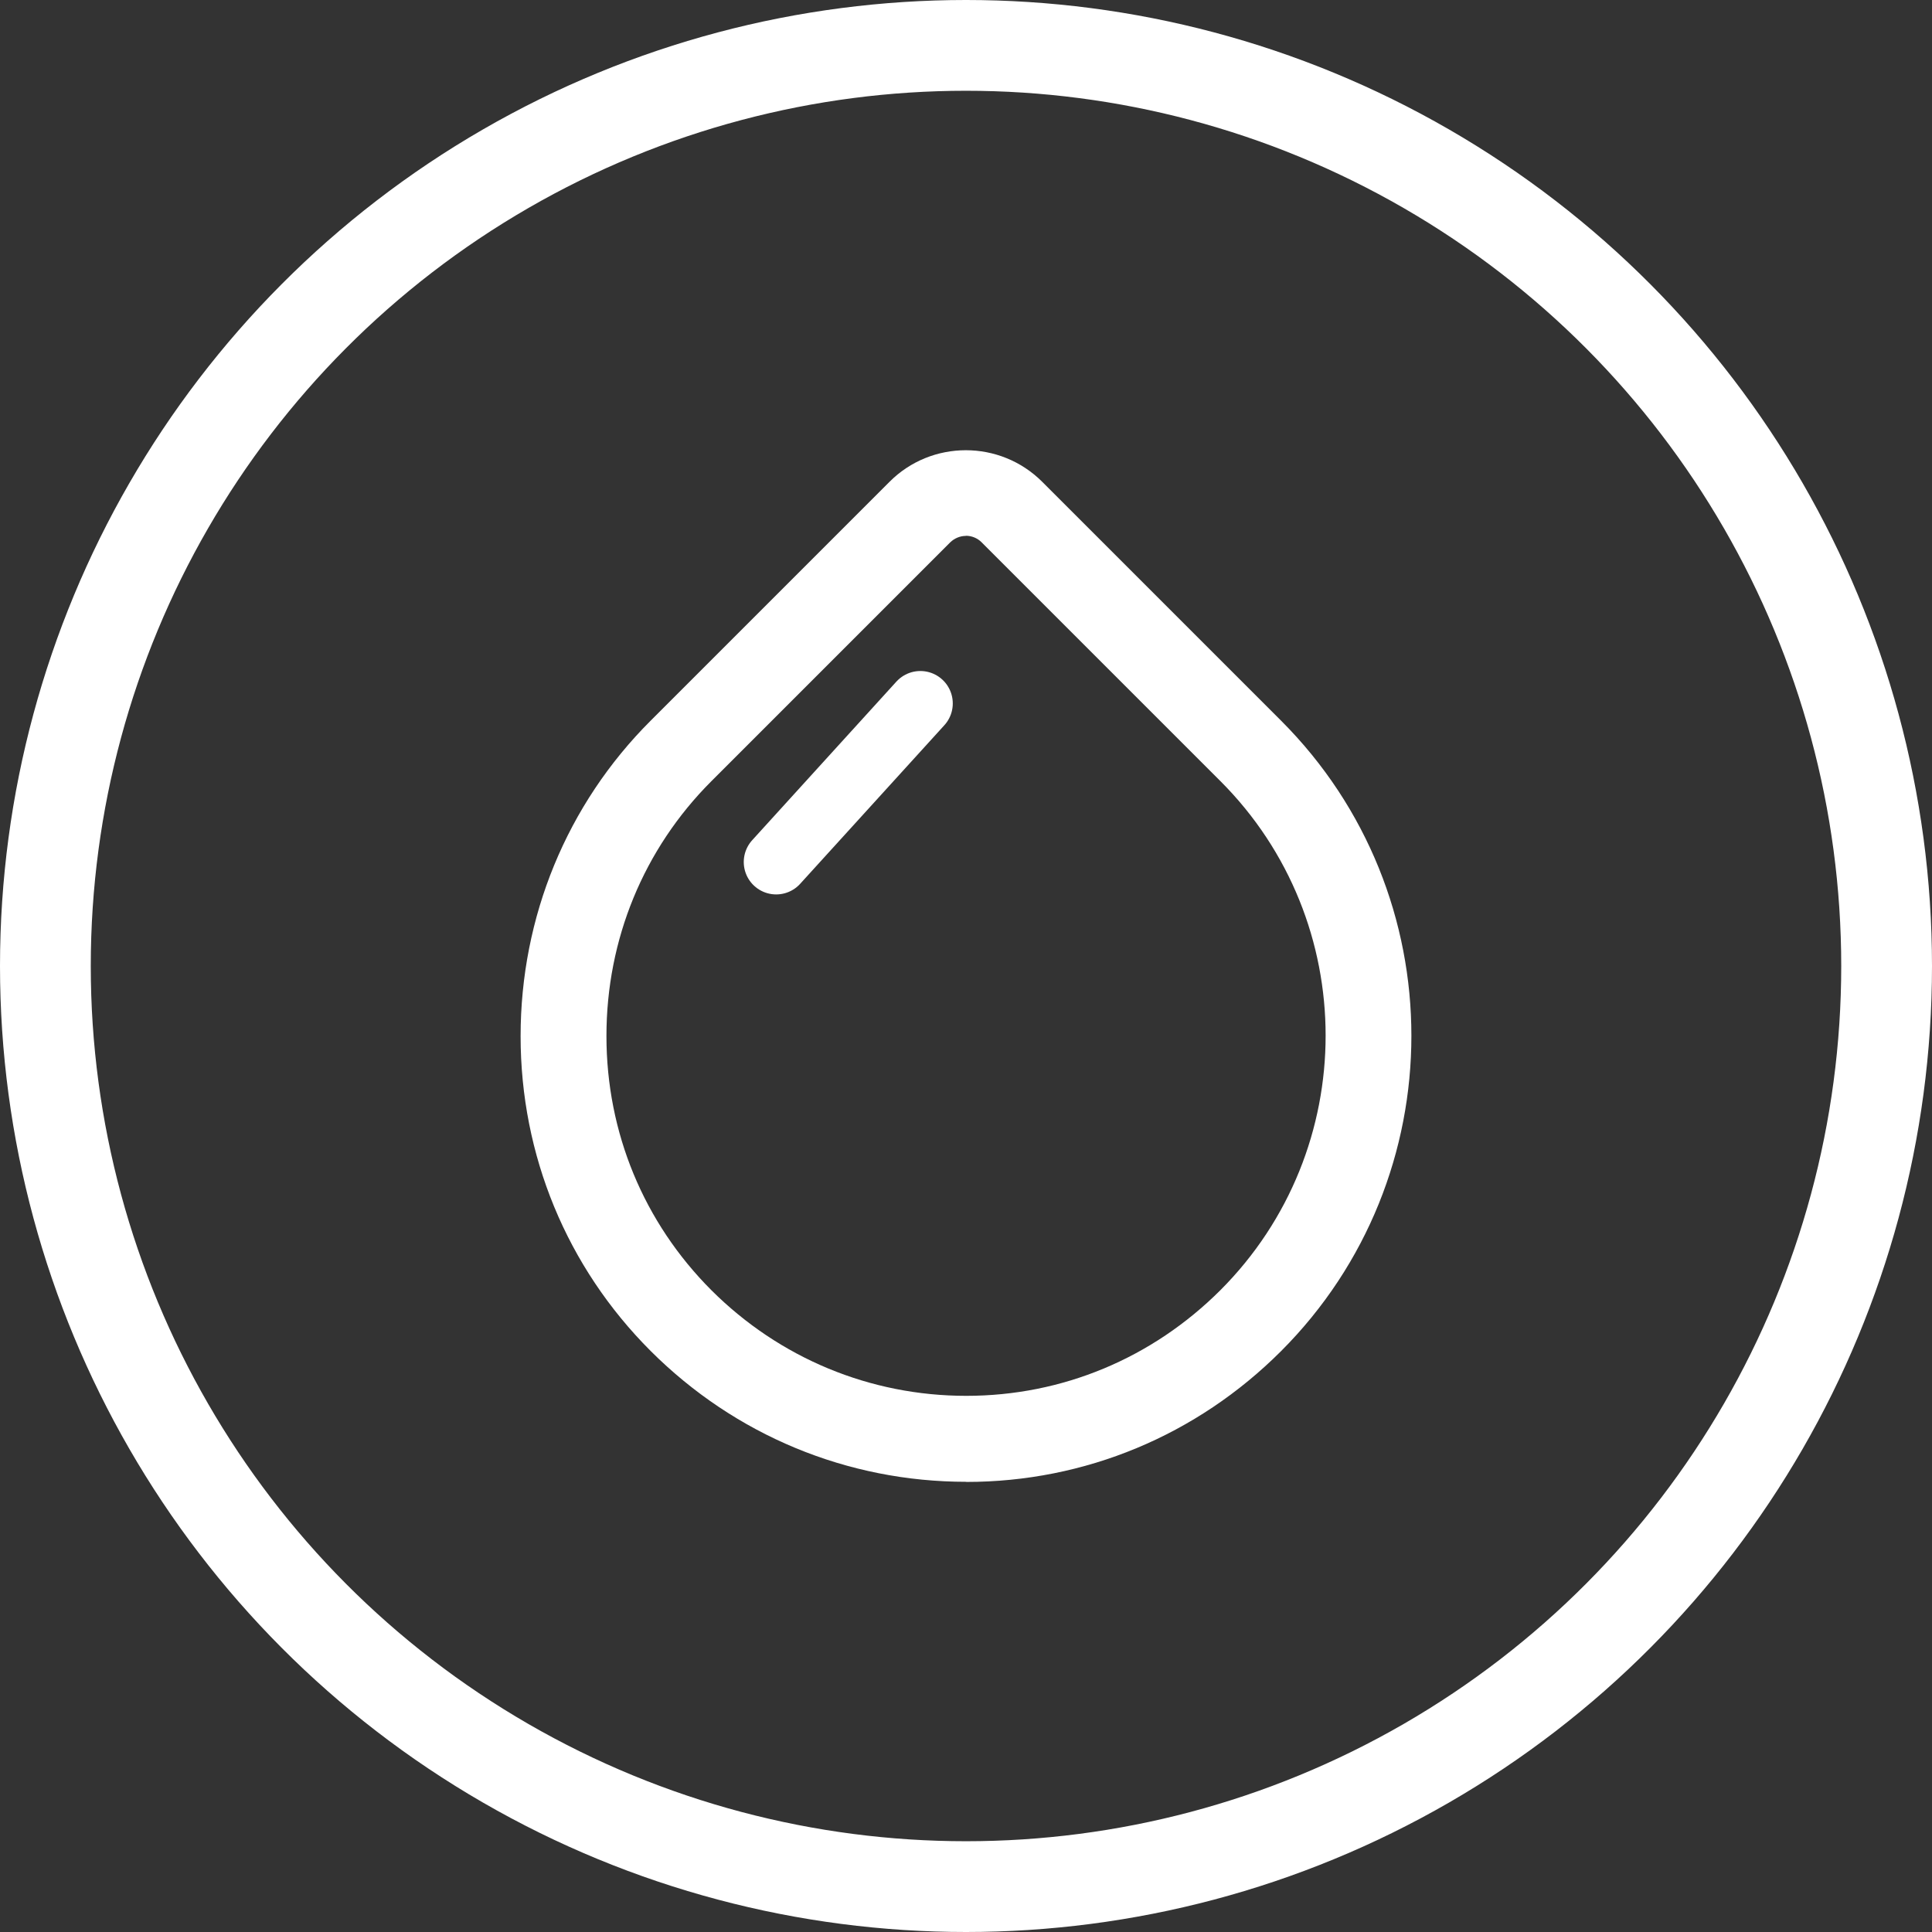
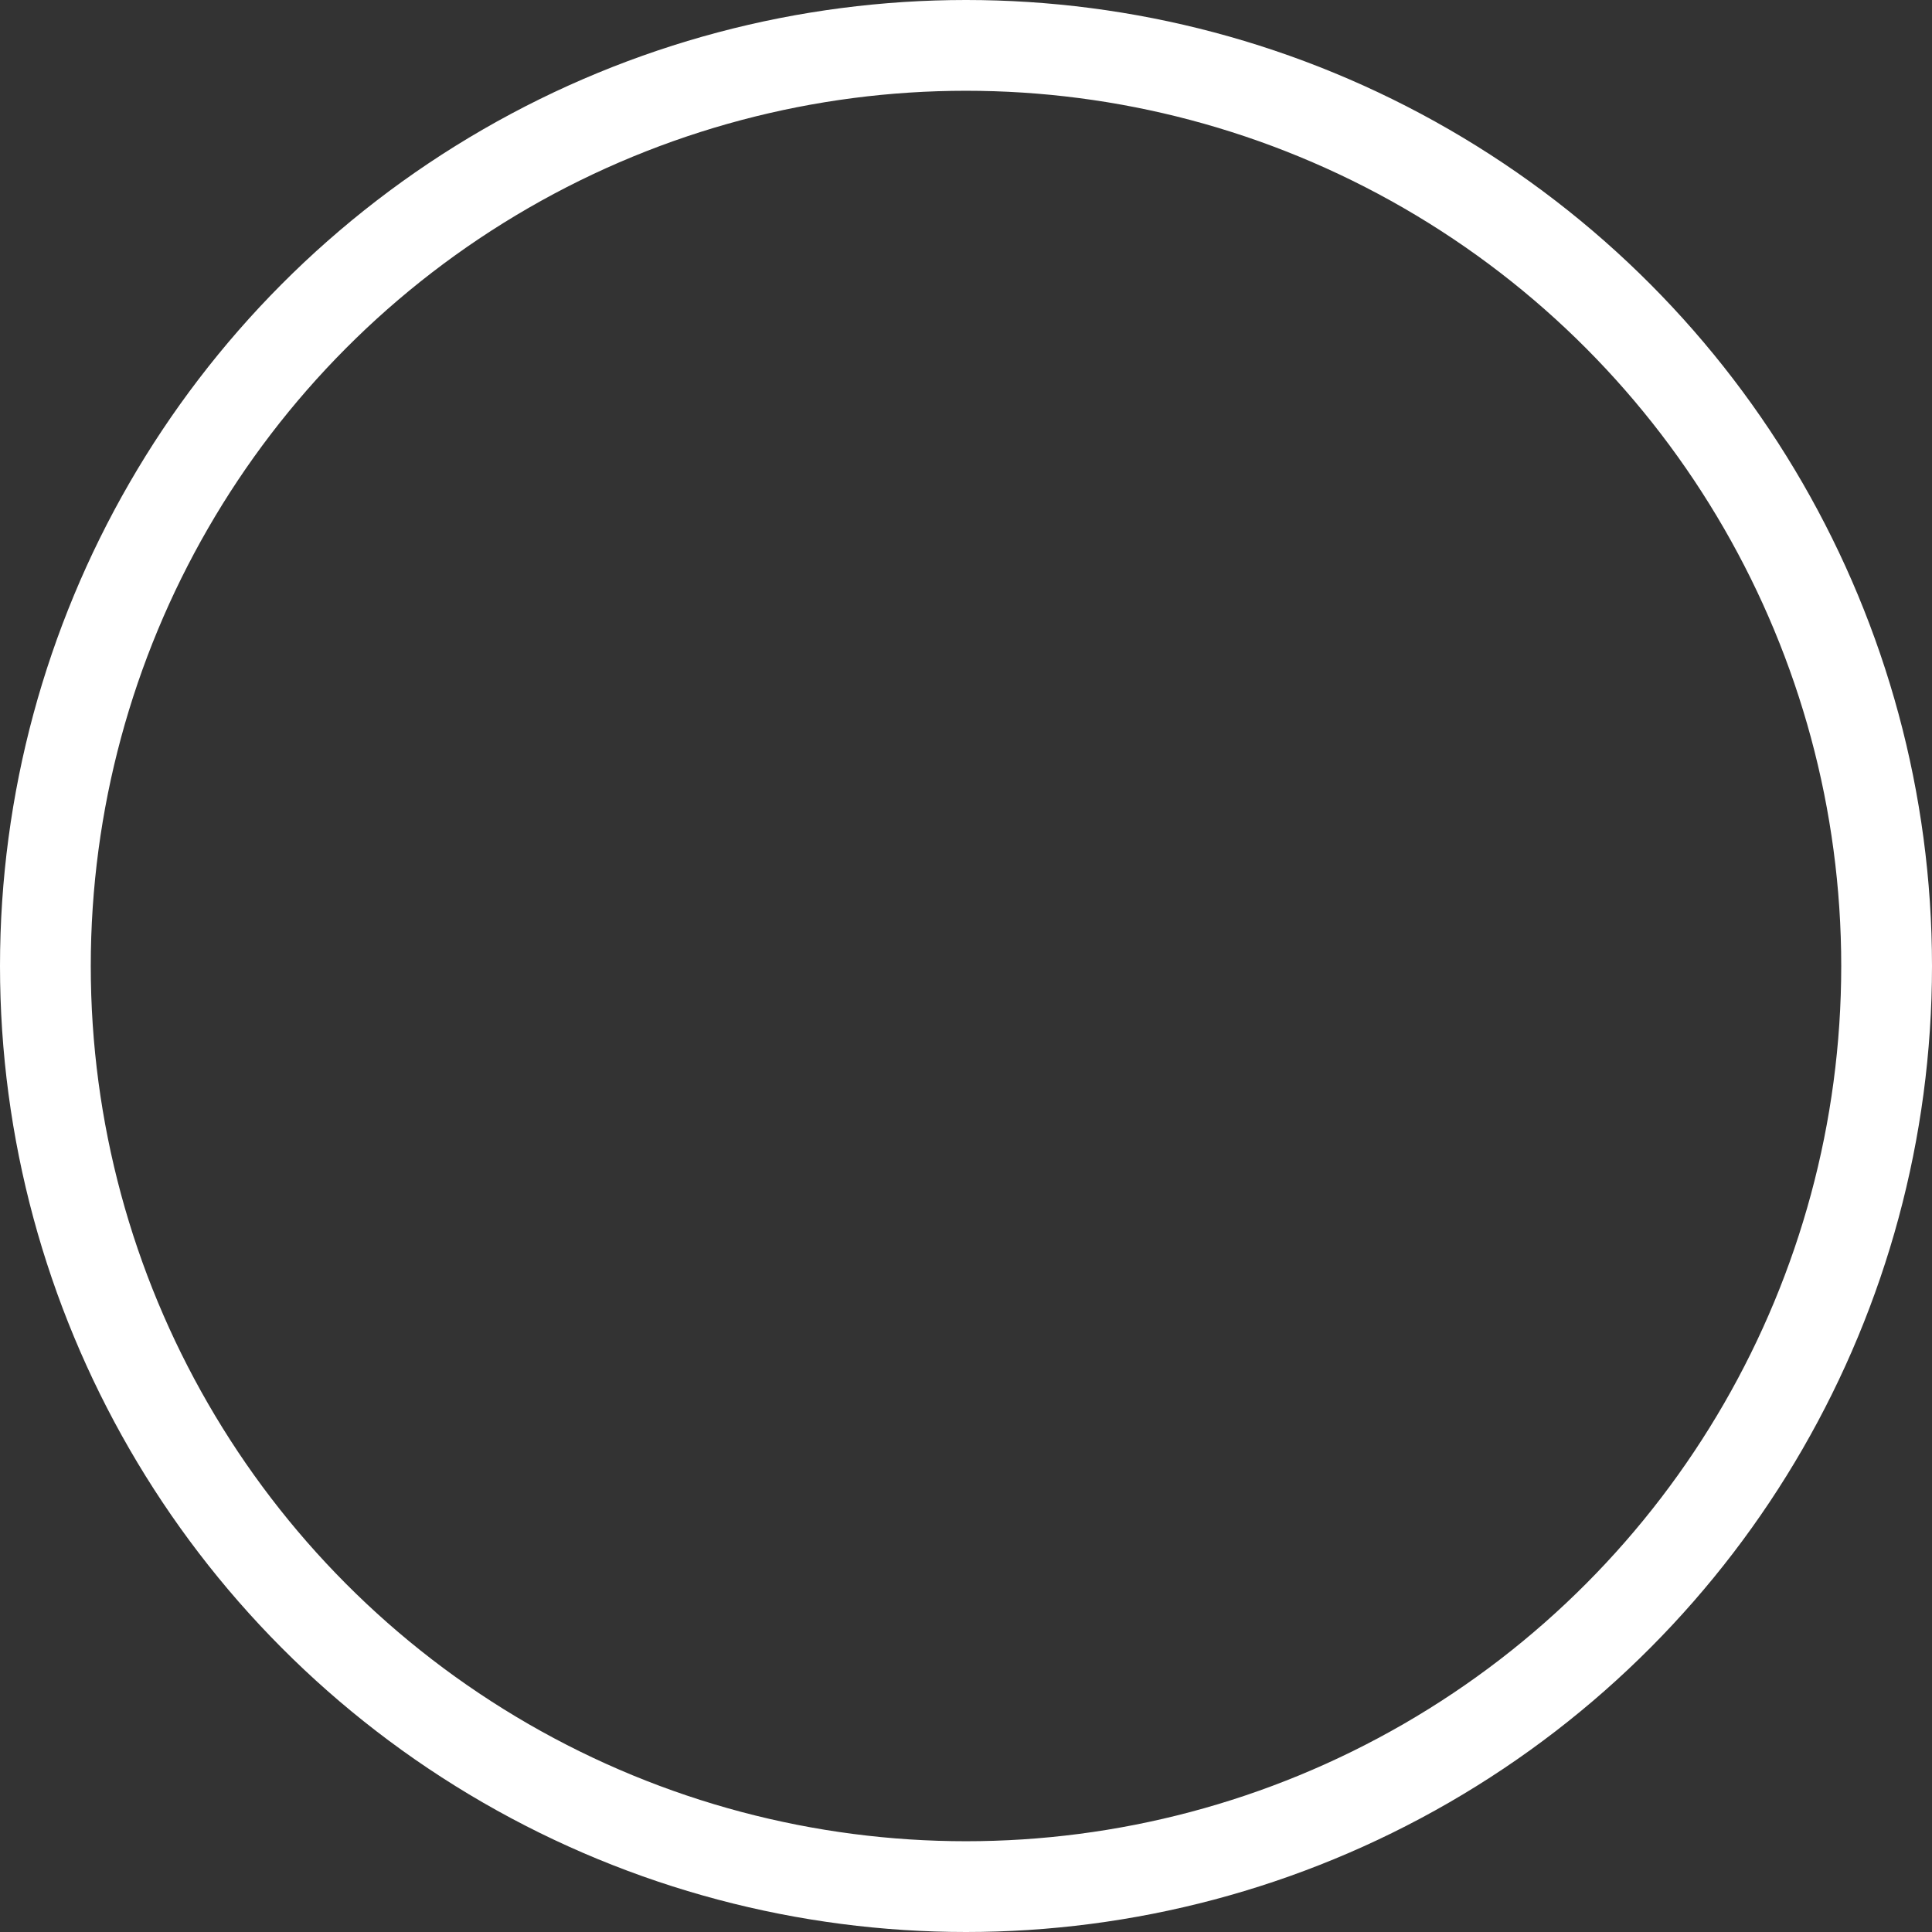
<svg xmlns="http://www.w3.org/2000/svg" viewBox="0 0 149 149" data-sanitized-data-name="Camada 2" data-name="Camada 2" id="Camada_2">
  <rect x="0" y="0" width="149" height="149" fill="#333333" stroke="none" />
  <defs>
    <style>
      .cls-1 {
        fill: #fff;
      }

      .cls-2 {
        stroke-width: 7px;
      }

      .cls-2, .cls-3 {
        fill: none;
        stroke: #fff;
        stroke-miterlimit: 10;
      }

      .cls-3 {
        stroke-linecap: round;
        stroke-width: 5px;
      }
    </style>
  </defs>
  <g data-sanitized-data-name="Camada 1" data-name="Camada 1" id="Camada_1-2">
    <circle r="71" cy="74.5" cx="74.5" class="cls-2" />
-     <path d="m74.52,114.28c-9.18,0-17.83-3.59-24.34-10.09-6.47-6.47-10.03-15.1-10.03-24.28s3.56-17.87,10.03-24.33l18.42-18.42c3.24-3.25,8.53-3.25,11.78,0l18.42,18.42c13.4,13.4,13.4,35.21,0,48.62-6.51,6.51-15.13,10.09-24.28,10.09Zm-.03-72.95c-.43,0-.87.17-1.21.5l-18.42,18.42c-5.22,5.22-8.09,12.2-8.09,19.65s2.88,14.38,8.09,19.6c5.26,5.25,12.25,8.15,19.66,8.15s14.34-2.9,19.6-8.15c10.82-10.83,10.82-28.44,0-39.26l-18.42-18.42c-.33-.33-.77-.5-1.21-.5Z" class="cls-1" />
-     <line y2="66.48" x2="59.86" y1="54.25" x1="70.98" class="cls-3" />
  </g>
</svg>